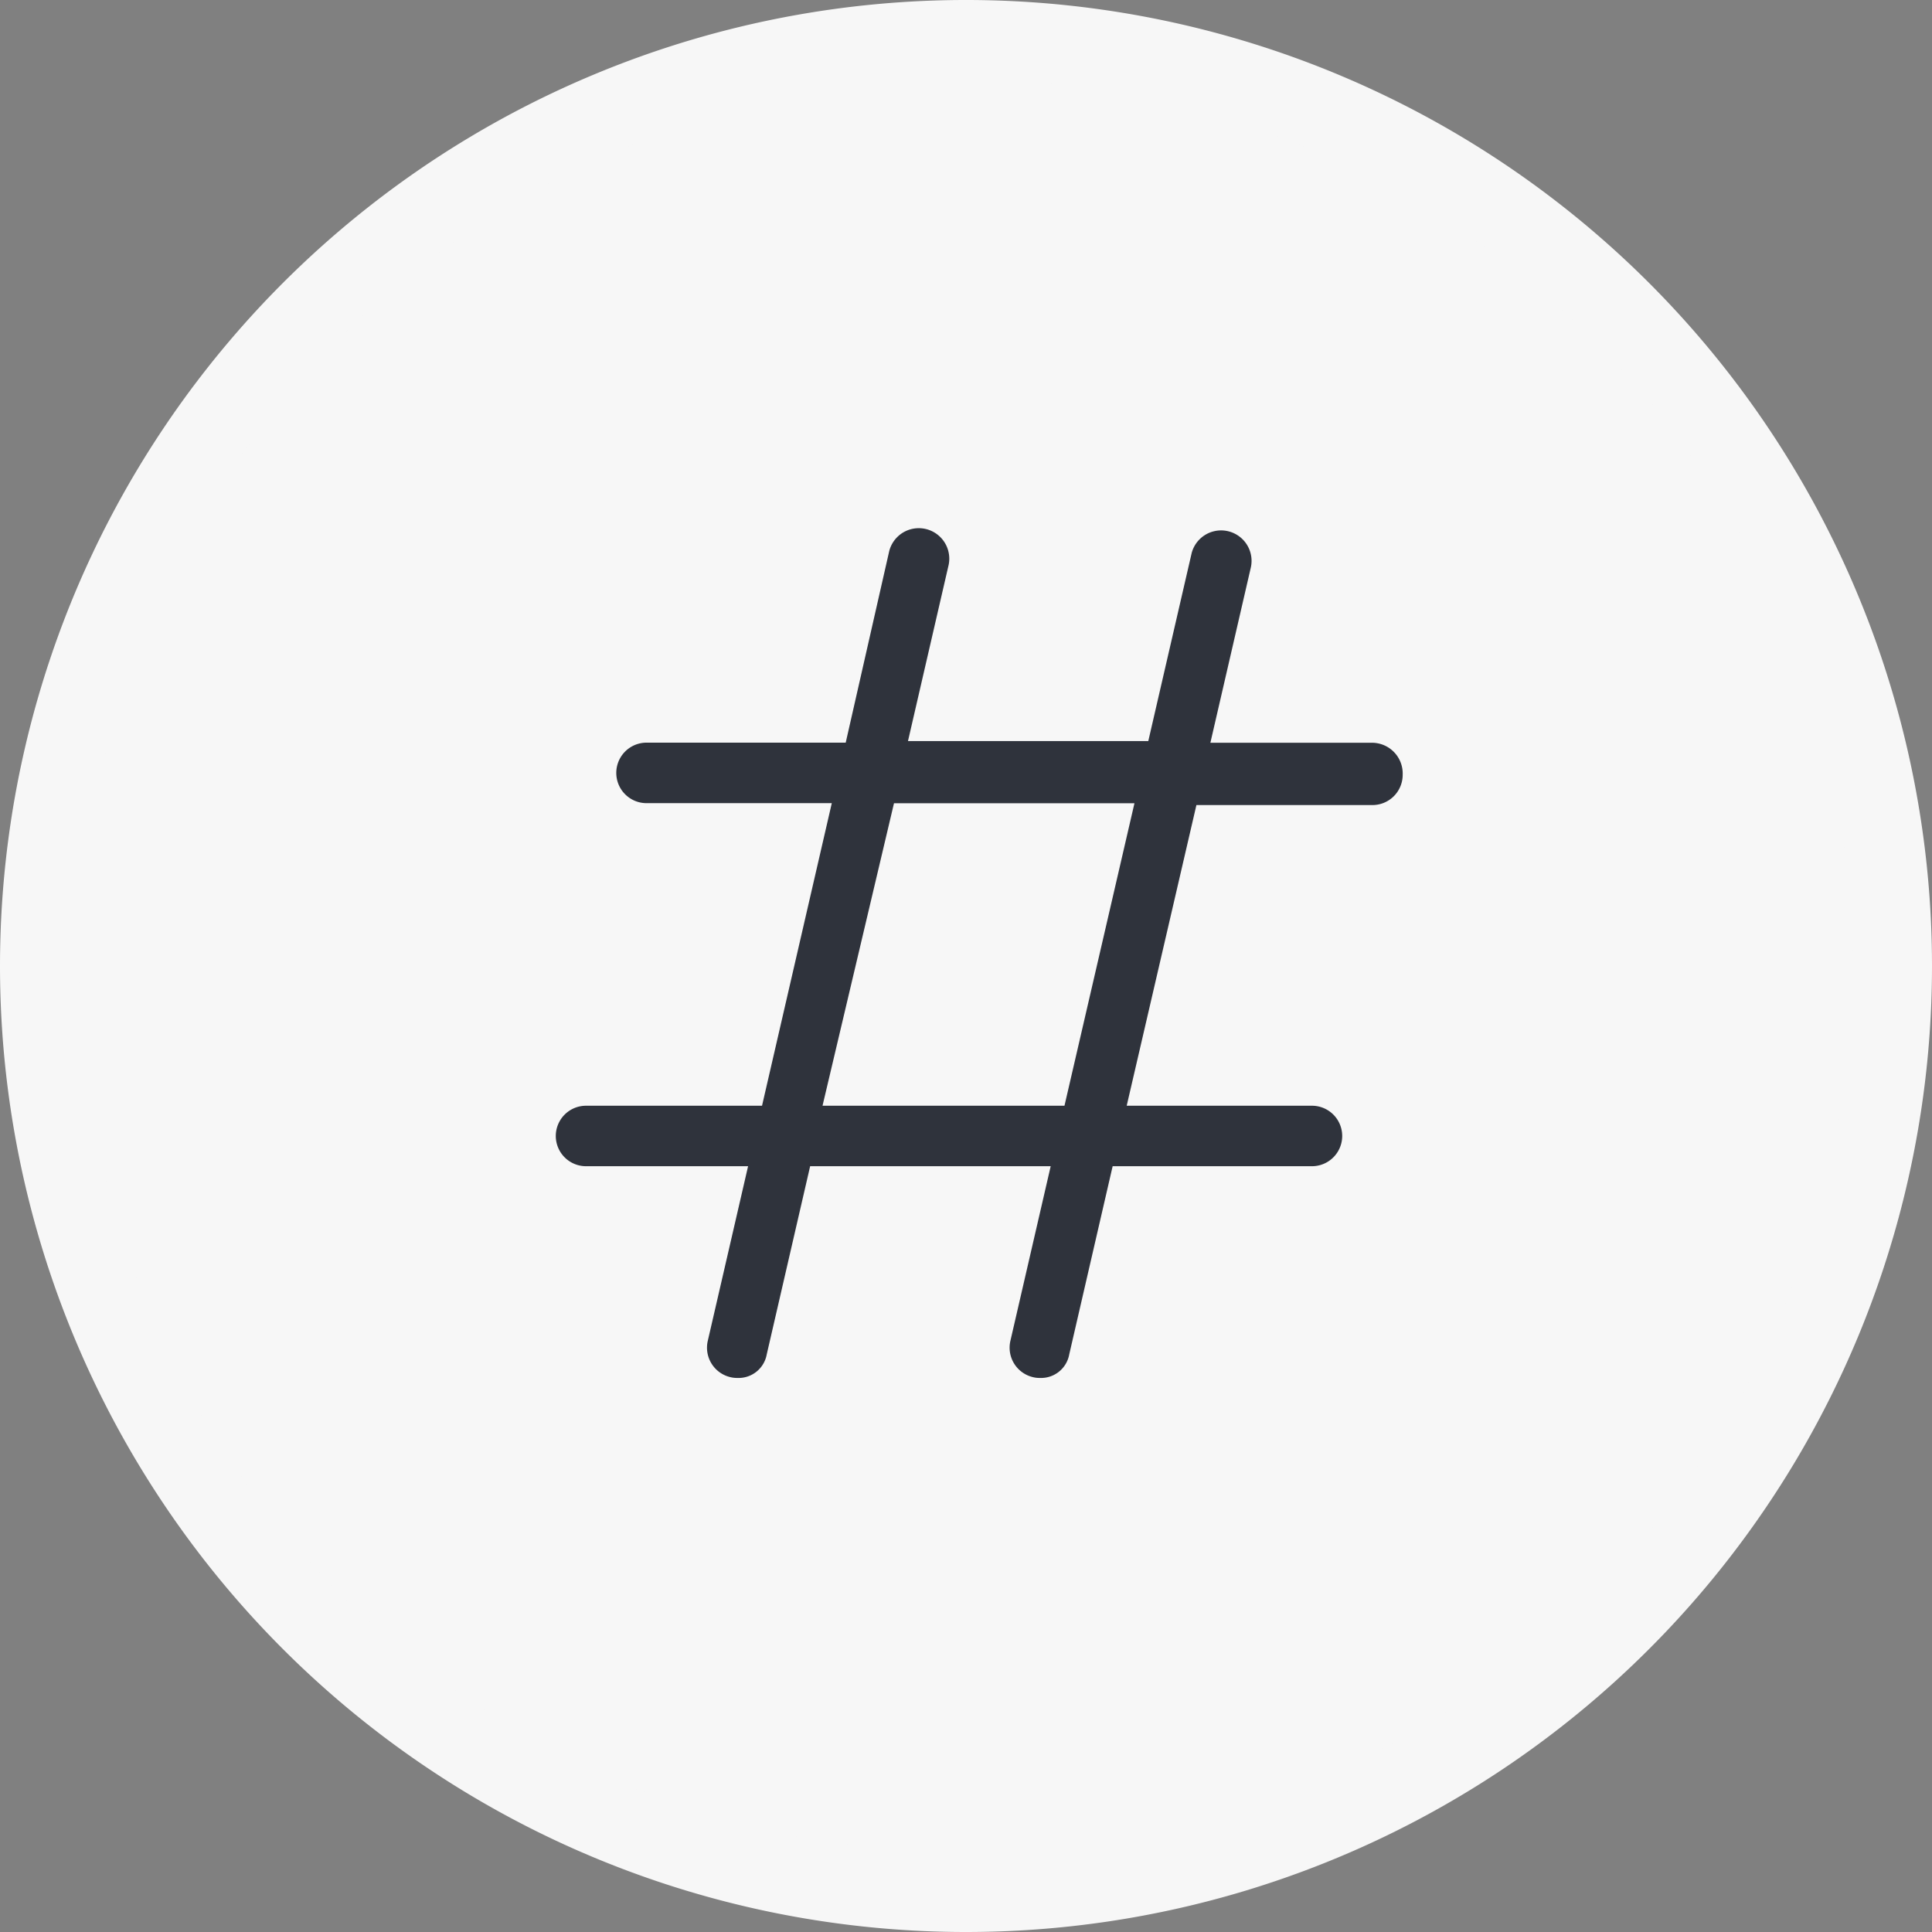
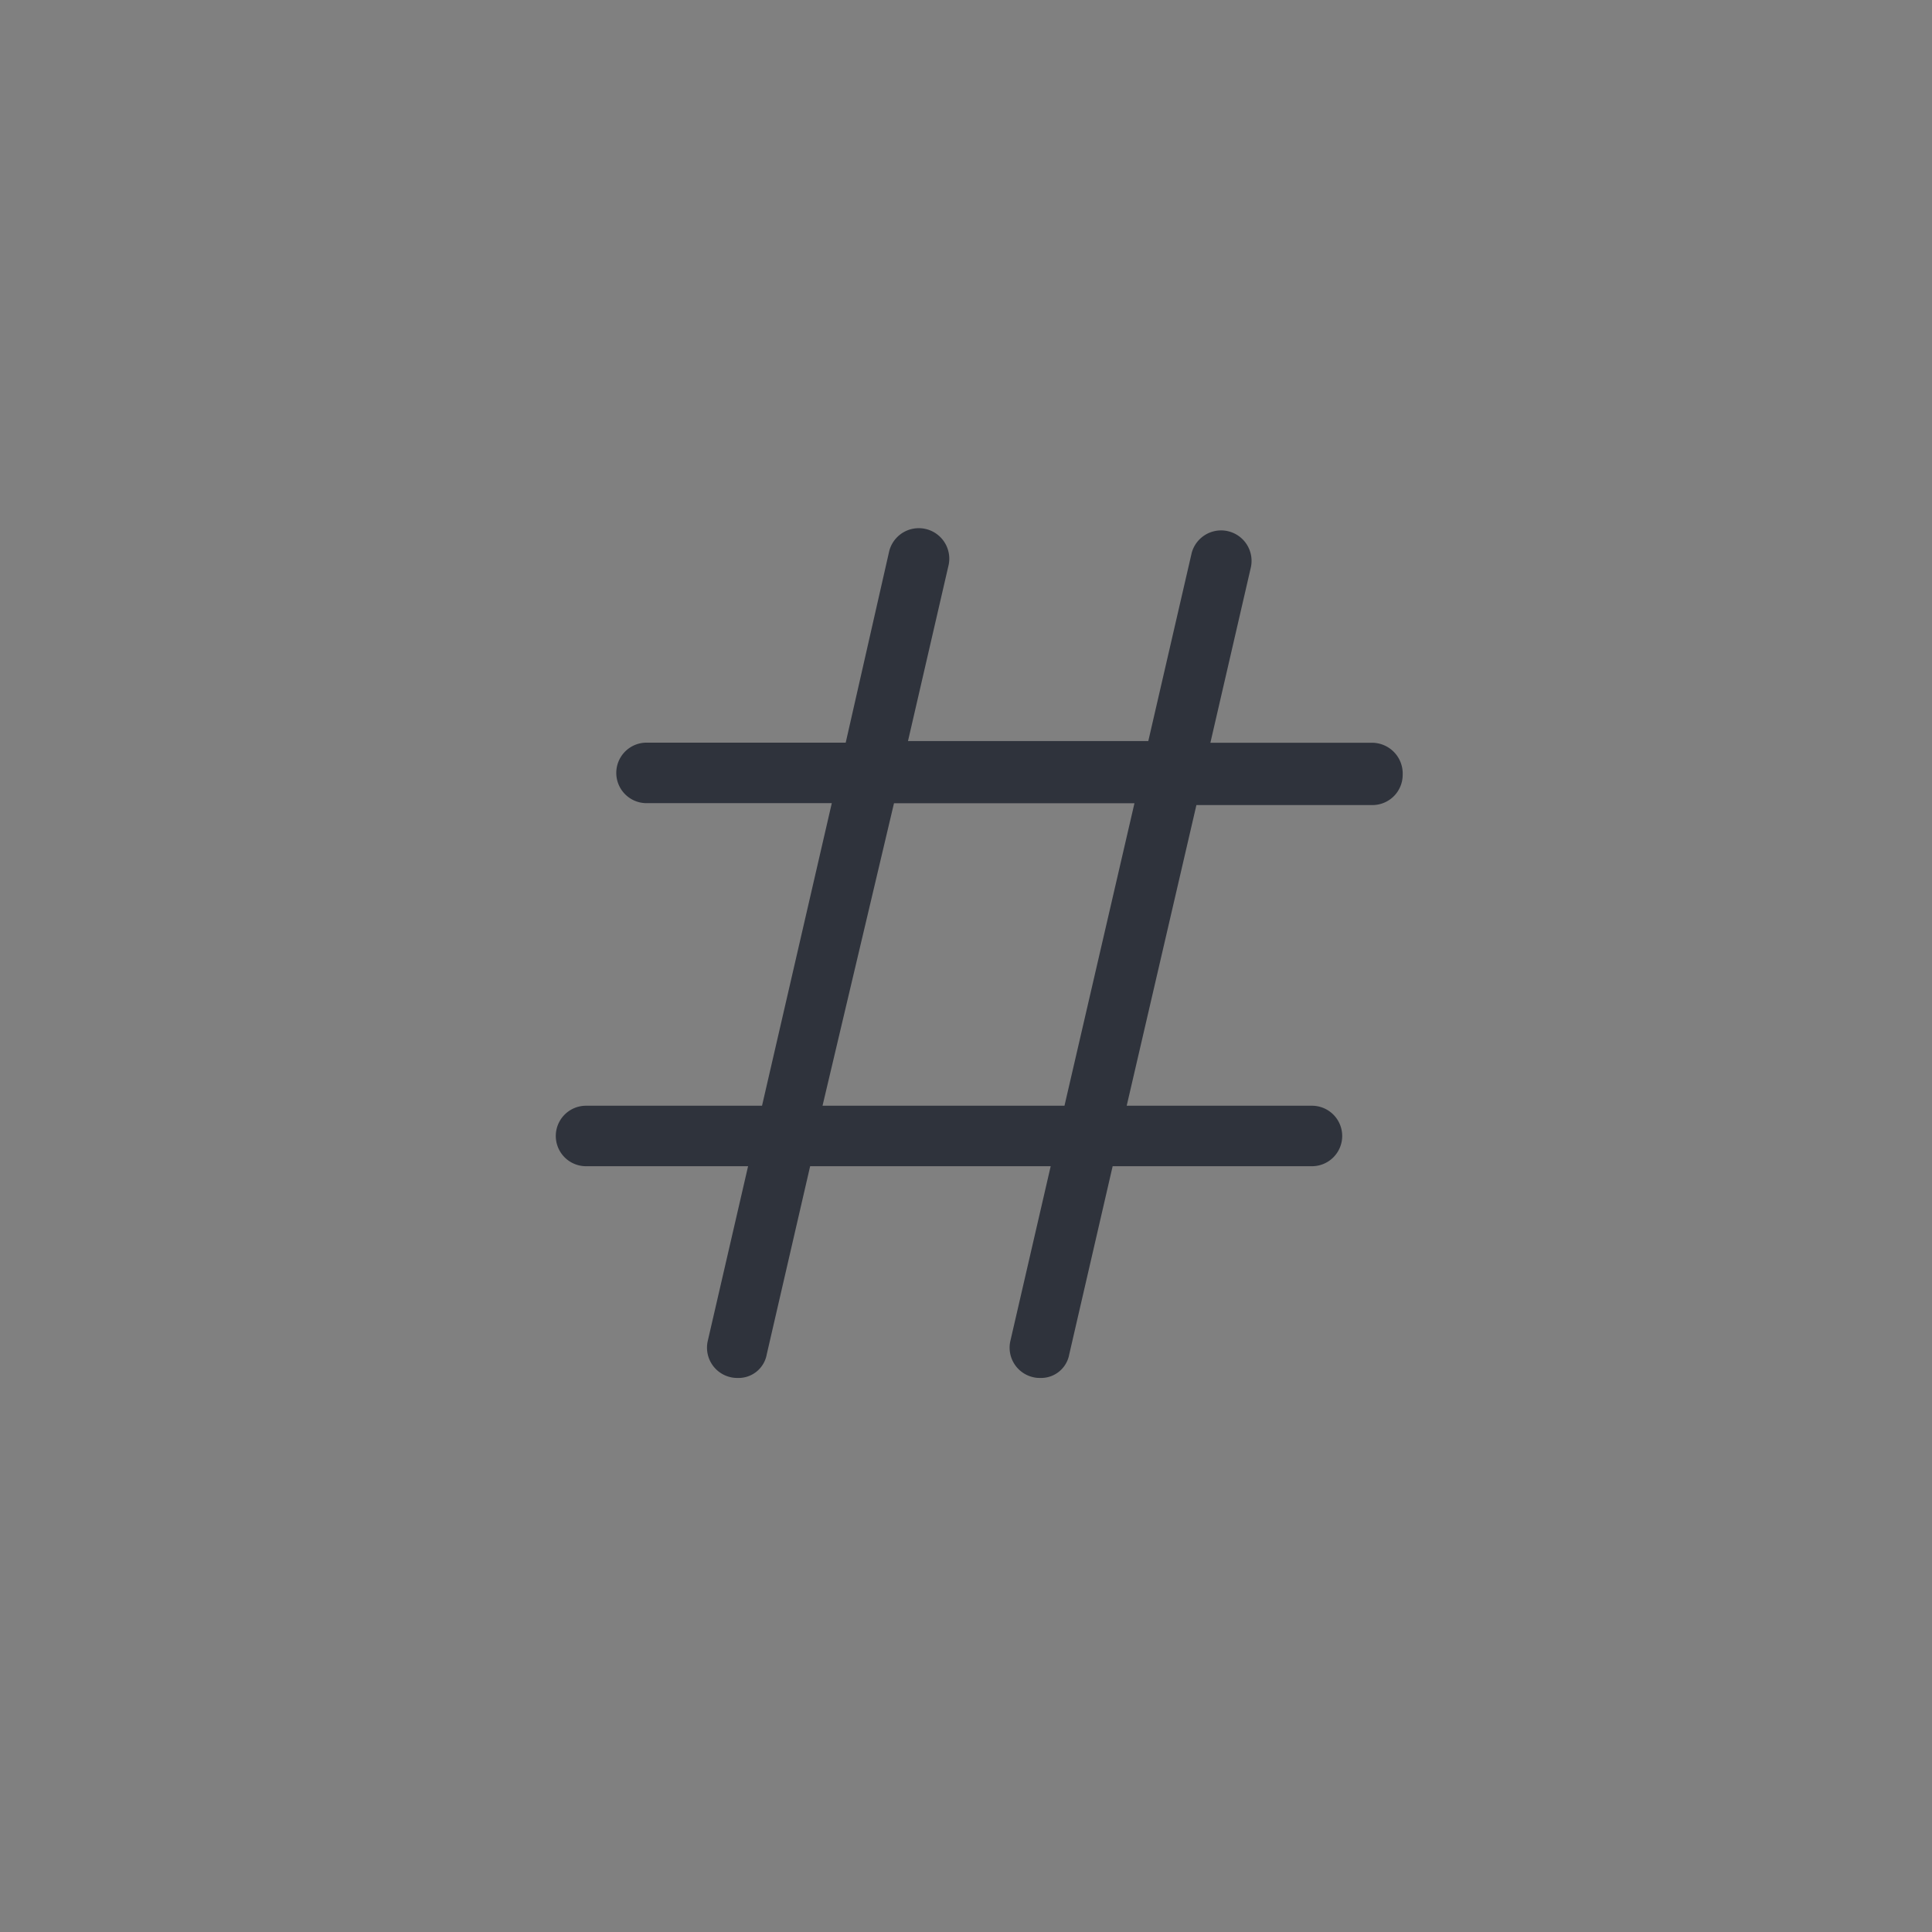
<svg xmlns="http://www.w3.org/2000/svg" width="73" height="73" viewBox="0 0 73 73">
  <rect x="0" y="0" width="73" height="73" fill="#808080" stroke="none" />
  <g id="Group_3028" data-name="Group 3028" transform="translate(-103 -5884)">
-     <path id="Path_8681" data-name="Path 8681" d="M410,1171.983a35,35,0,1,0-35-35,35,35,0,0,0,35,35" transform="translate(-270.5 4783.517)" fill="#f7f7f7" stroke="#f7f7f7" stroke-width="3" />
    <path id="hashtag-light" d="M30.857,39.146H24.734l1.523-6.6a1.151,1.151,0,0,0-2.228-.578l-1.641,7.114h-9.08l1.523-6.6A1.151,1.151,0,0,0,12.6,31.9l-1.645,7.242H3.429a1.143,1.143,0,0,0,0,2.286h7L7.793,52.861H1.143a1.142,1.142,0,1,0,0,2.285H7.266l-1.523,6.6A1.144,1.144,0,0,0,6.6,63.117a1.025,1.025,0,0,0,.256.029,1.081,1.081,0,0,0,1.114-.886l1.641-7.114H18.7l-1.523,6.6a1.144,1.144,0,0,0,.857,1.371.974.974,0,0,0,.254.029A1.081,1.081,0,0,0,19.4,62.26l1.641-7.114h7.531a1.142,1.142,0,1,0,0-2.285h-7L24.206,41.5h6.651A1.143,1.143,0,0,0,32,40.354,1.162,1.162,0,0,0,30.857,39.146ZM19.221,52.861H10.079l2.7-11.429h9.086Z" transform="translate(124 5872.919)" fill="#2f333c" />
  </g>
</svg>